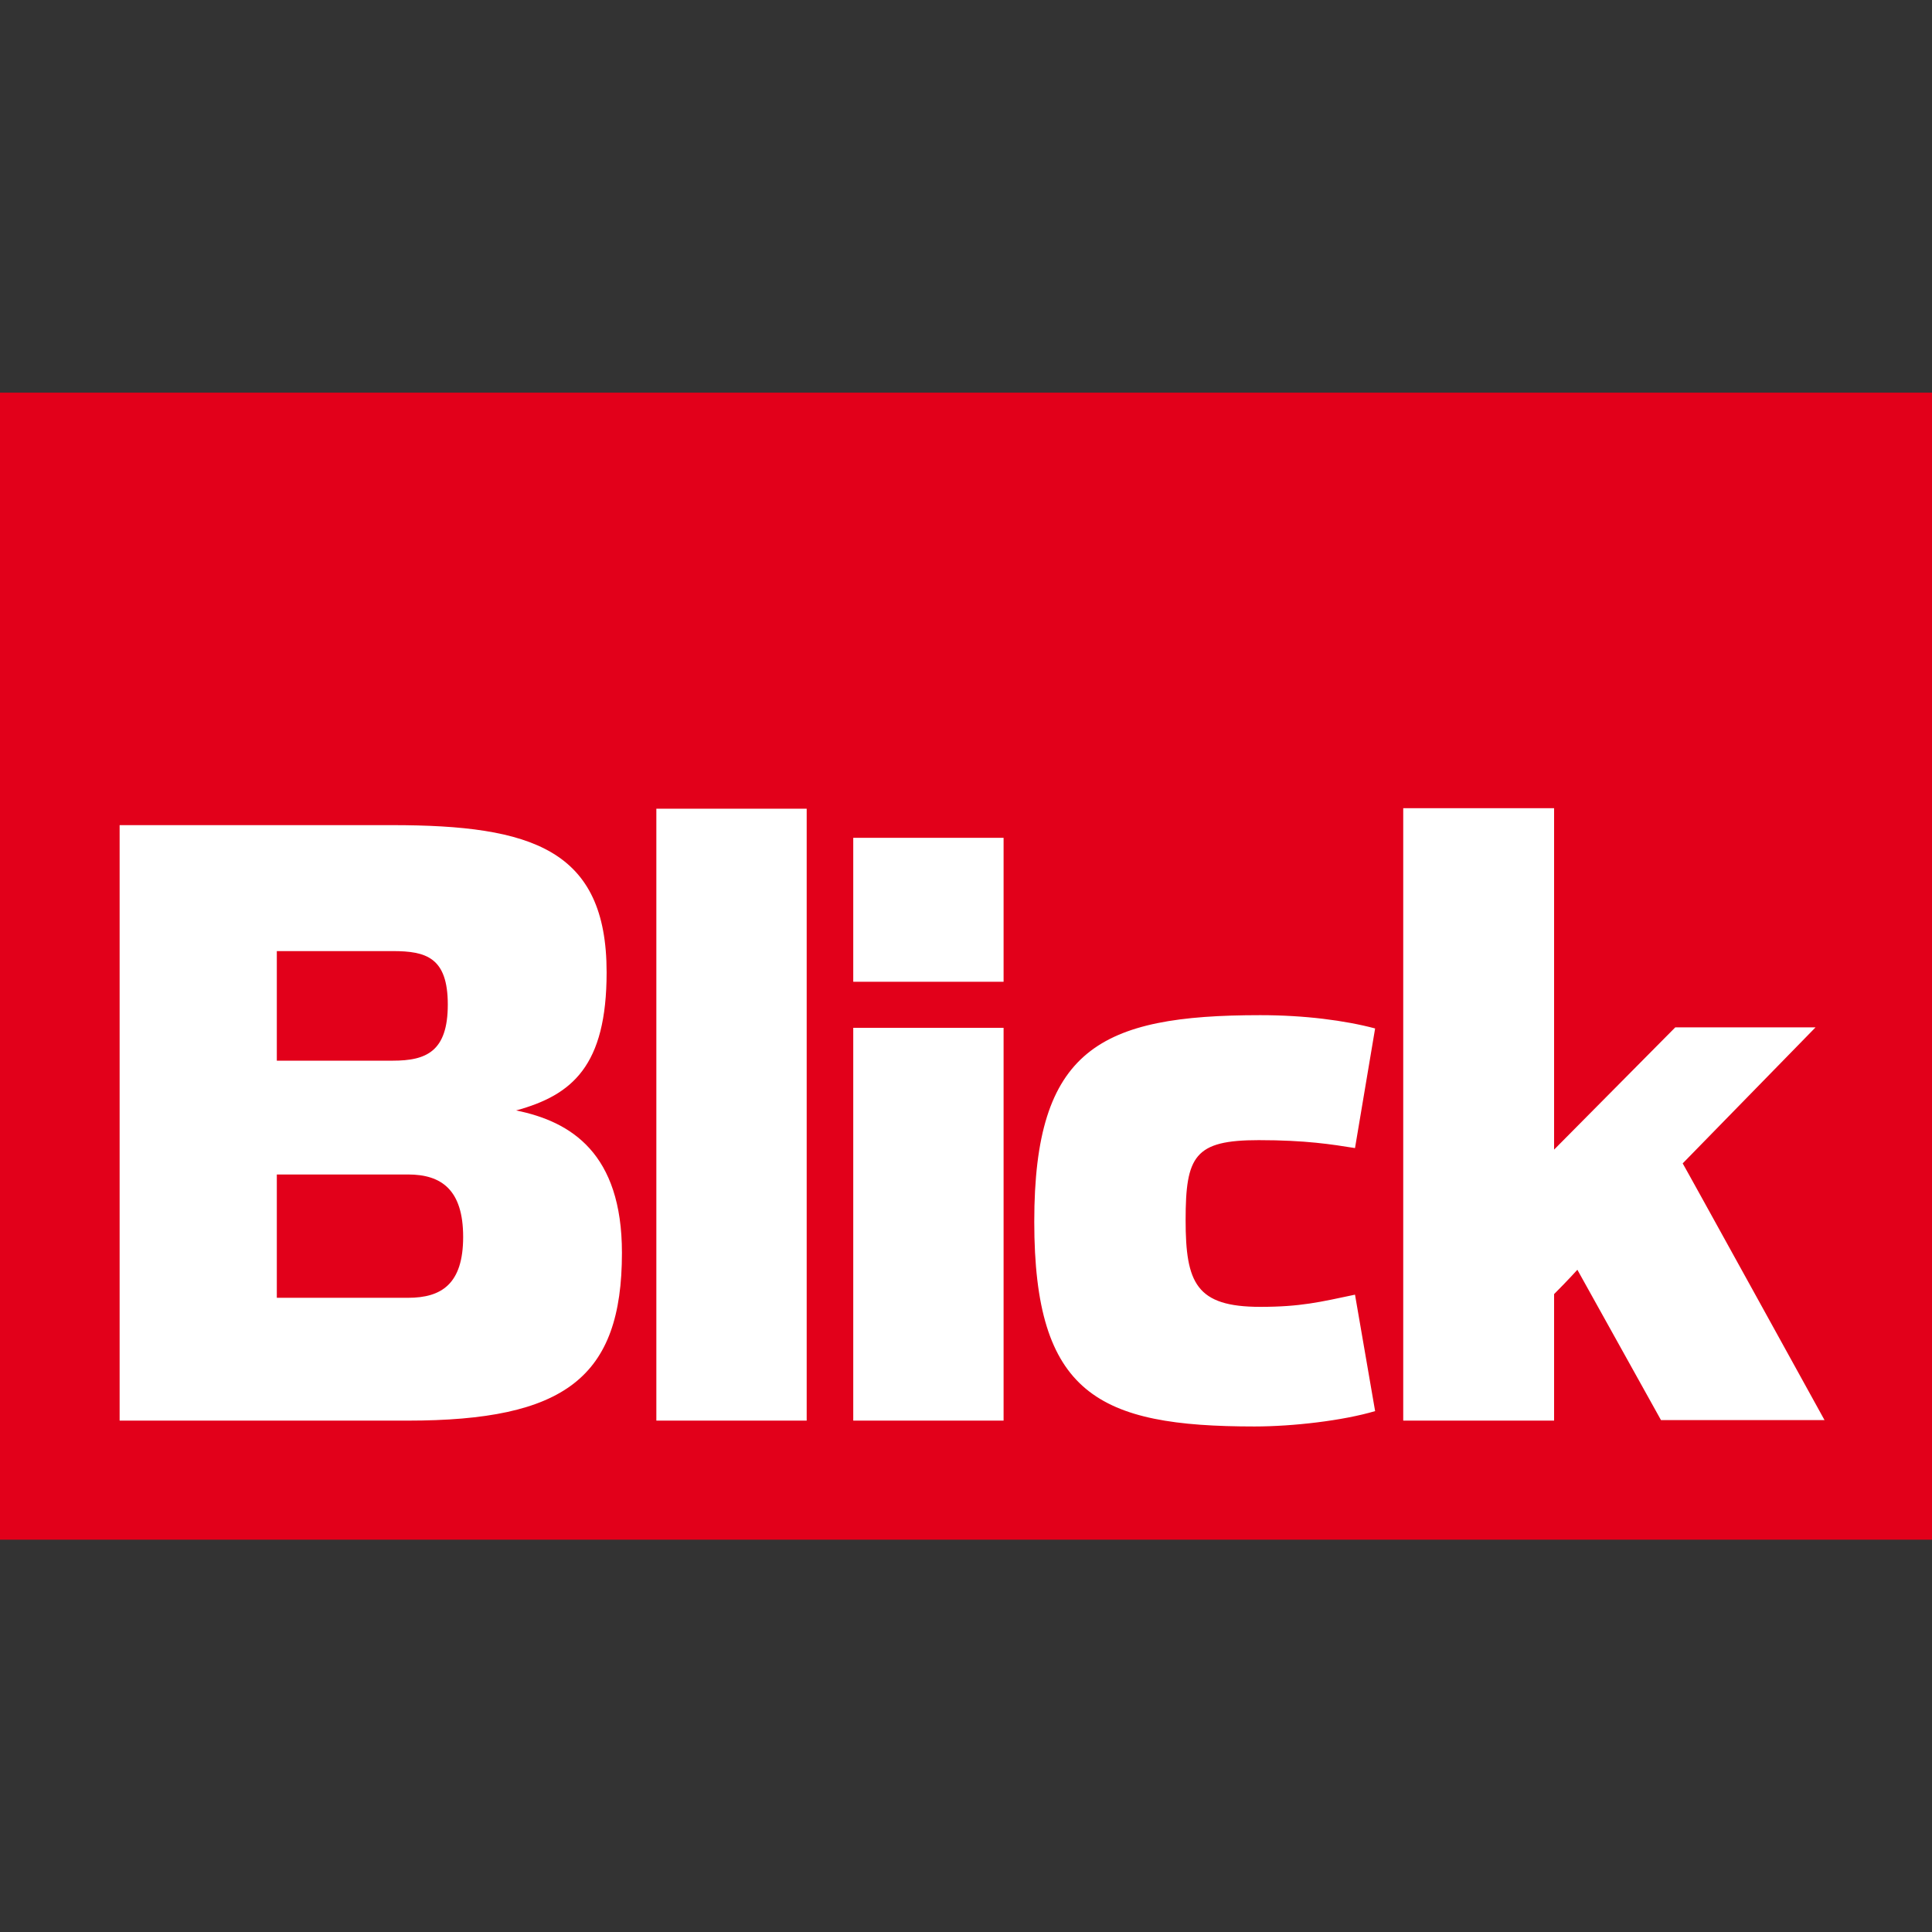
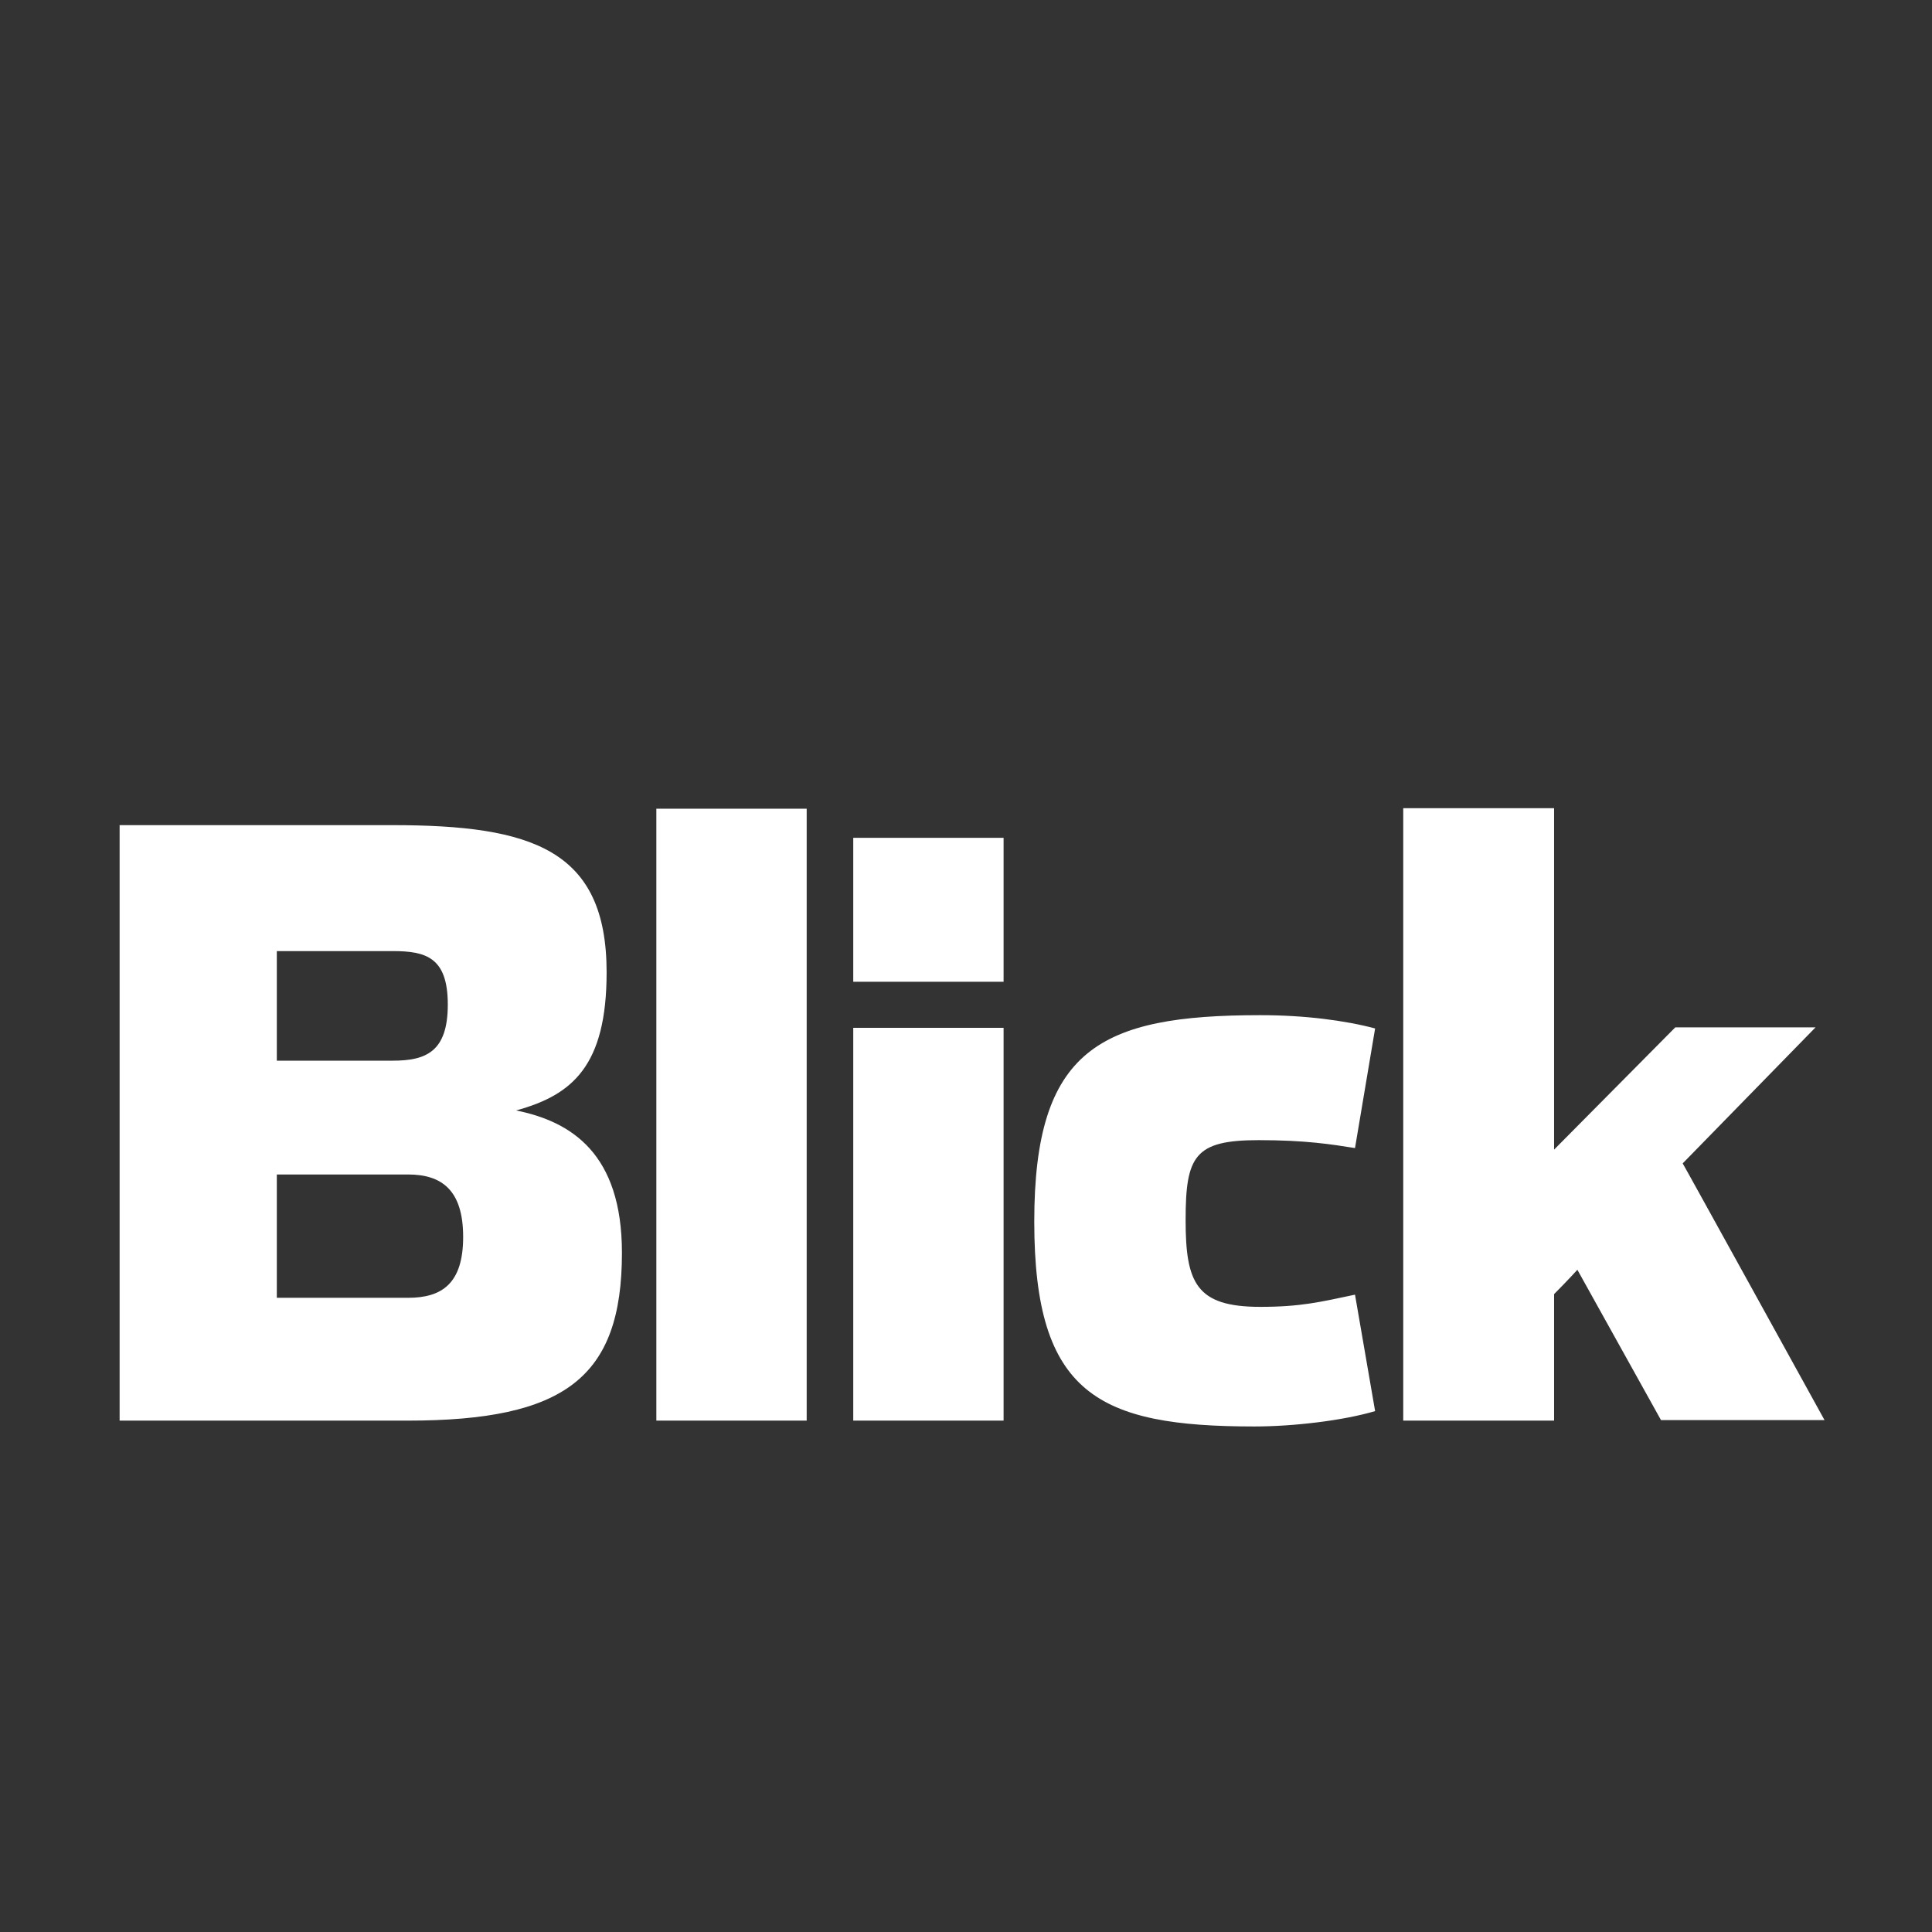
<svg xmlns="http://www.w3.org/2000/svg" version="1.1" id="Layer_1" x="0px" y="0px" viewBox="0 0 512 512" style="enable-background:new 0 0 512 512;" xml:space="preserve">
  <rect x="0" y="0" width="512" height="512" fill="#333333" stroke="none" />
  <style type="text/css">
	.st0{fill:#E2001A;}
	.st1{fill:#FFFFFF;}
</style>
  <g id="XMLID_1_">
-     <rect id="XMLID_3_" y="104.06" class="st0" width="512" height="303.97" />
-     <path id="XMLID_12_" class="st1" d="M173.94,214.32v162.16h39.84V214.32H173.94z M371.87,214.32v162.16h39.98v-33.53   c3.65-3.65,6.17-6.45,6.17-6.45l22.16,39.84h43.34c0,0-37.59-68.17-37.59-68.03l35.21-36.05h-37.17l-32.12,32.4v-90.48h-39.98   V214.32z M31.7,218.53v157.95h76.31c41.66,0,56.81-11.36,56.81-44.47c0-26.37-13.47-34.79-28.05-37.73   c14.87-4.07,23.99-11.78,23.99-36.61c0-32.54-19.78-39-56.81-39H31.7V218.53z M226.12,222.03v38.15h39.84v-38.15H226.12z    M73.36,252.05h30.72c8.84,0,14.59,1.68,14.59,14.17s-5.75,14.87-14.59,14.87H73.36C73.36,281.09,73.36,252.05,73.36,252.05z    M333.99,269.03c-42.5,0-59.9,8.98-59.9,54.71s16.97,54.29,58.35,54.29c10.24,0,23.43-1.54,31.98-4.07l-5.33-30.86   c-9.26,1.96-14.45,3.23-25.11,3.23c-16.97,0-19.78-6.31-19.78-23c0-16.97,2.38-21.18,19.36-21.18c12.48,0,19.36,1.12,25.53,2.1   l5.33-31.7C356.44,270.43,345.78,269.03,333.99,269.03z M226.12,272.39v104.08h39.84V272.39H226.12z M73.36,311.25h34.79   c8.84,0,14.59,4.07,14.59,16.55s-5.75,16.13-14.59,16.13H73.36V311.25z" />
+     <path id="XMLID_12_" class="st1" d="M173.94,214.32v162.16h39.84V214.32H173.94z M371.87,214.32v162.16h39.98v-33.53   c3.65-3.65,6.17-6.45,6.17-6.45l22.16,39.84h43.34c0,0-37.59-68.17-37.59-68.03l35.21-36.05h-37.17l-32.12,32.4v-90.48h-39.98   z M31.7,218.53v157.95h76.31c41.66,0,56.81-11.36,56.81-44.47c0-26.37-13.47-34.79-28.05-37.73   c14.87-4.07,23.99-11.78,23.99-36.61c0-32.54-19.78-39-56.81-39H31.7V218.53z M226.12,222.03v38.15h39.84v-38.15H226.12z    M73.36,252.05h30.72c8.84,0,14.59,1.68,14.59,14.17s-5.75,14.87-14.59,14.87H73.36C73.36,281.09,73.36,252.05,73.36,252.05z    M333.99,269.03c-42.5,0-59.9,8.98-59.9,54.71s16.97,54.29,58.35,54.29c10.24,0,23.43-1.54,31.98-4.07l-5.33-30.86   c-9.26,1.96-14.45,3.23-25.11,3.23c-16.97,0-19.78-6.31-19.78-23c0-16.97,2.38-21.18,19.36-21.18c12.48,0,19.36,1.12,25.53,2.1   l5.33-31.7C356.44,270.43,345.78,269.03,333.99,269.03z M226.12,272.39v104.08h39.84V272.39H226.12z M73.36,311.25h34.79   c8.84,0,14.59,4.07,14.59,16.55s-5.75,16.13-14.59,16.13H73.36V311.25z" />
  </g>
</svg>